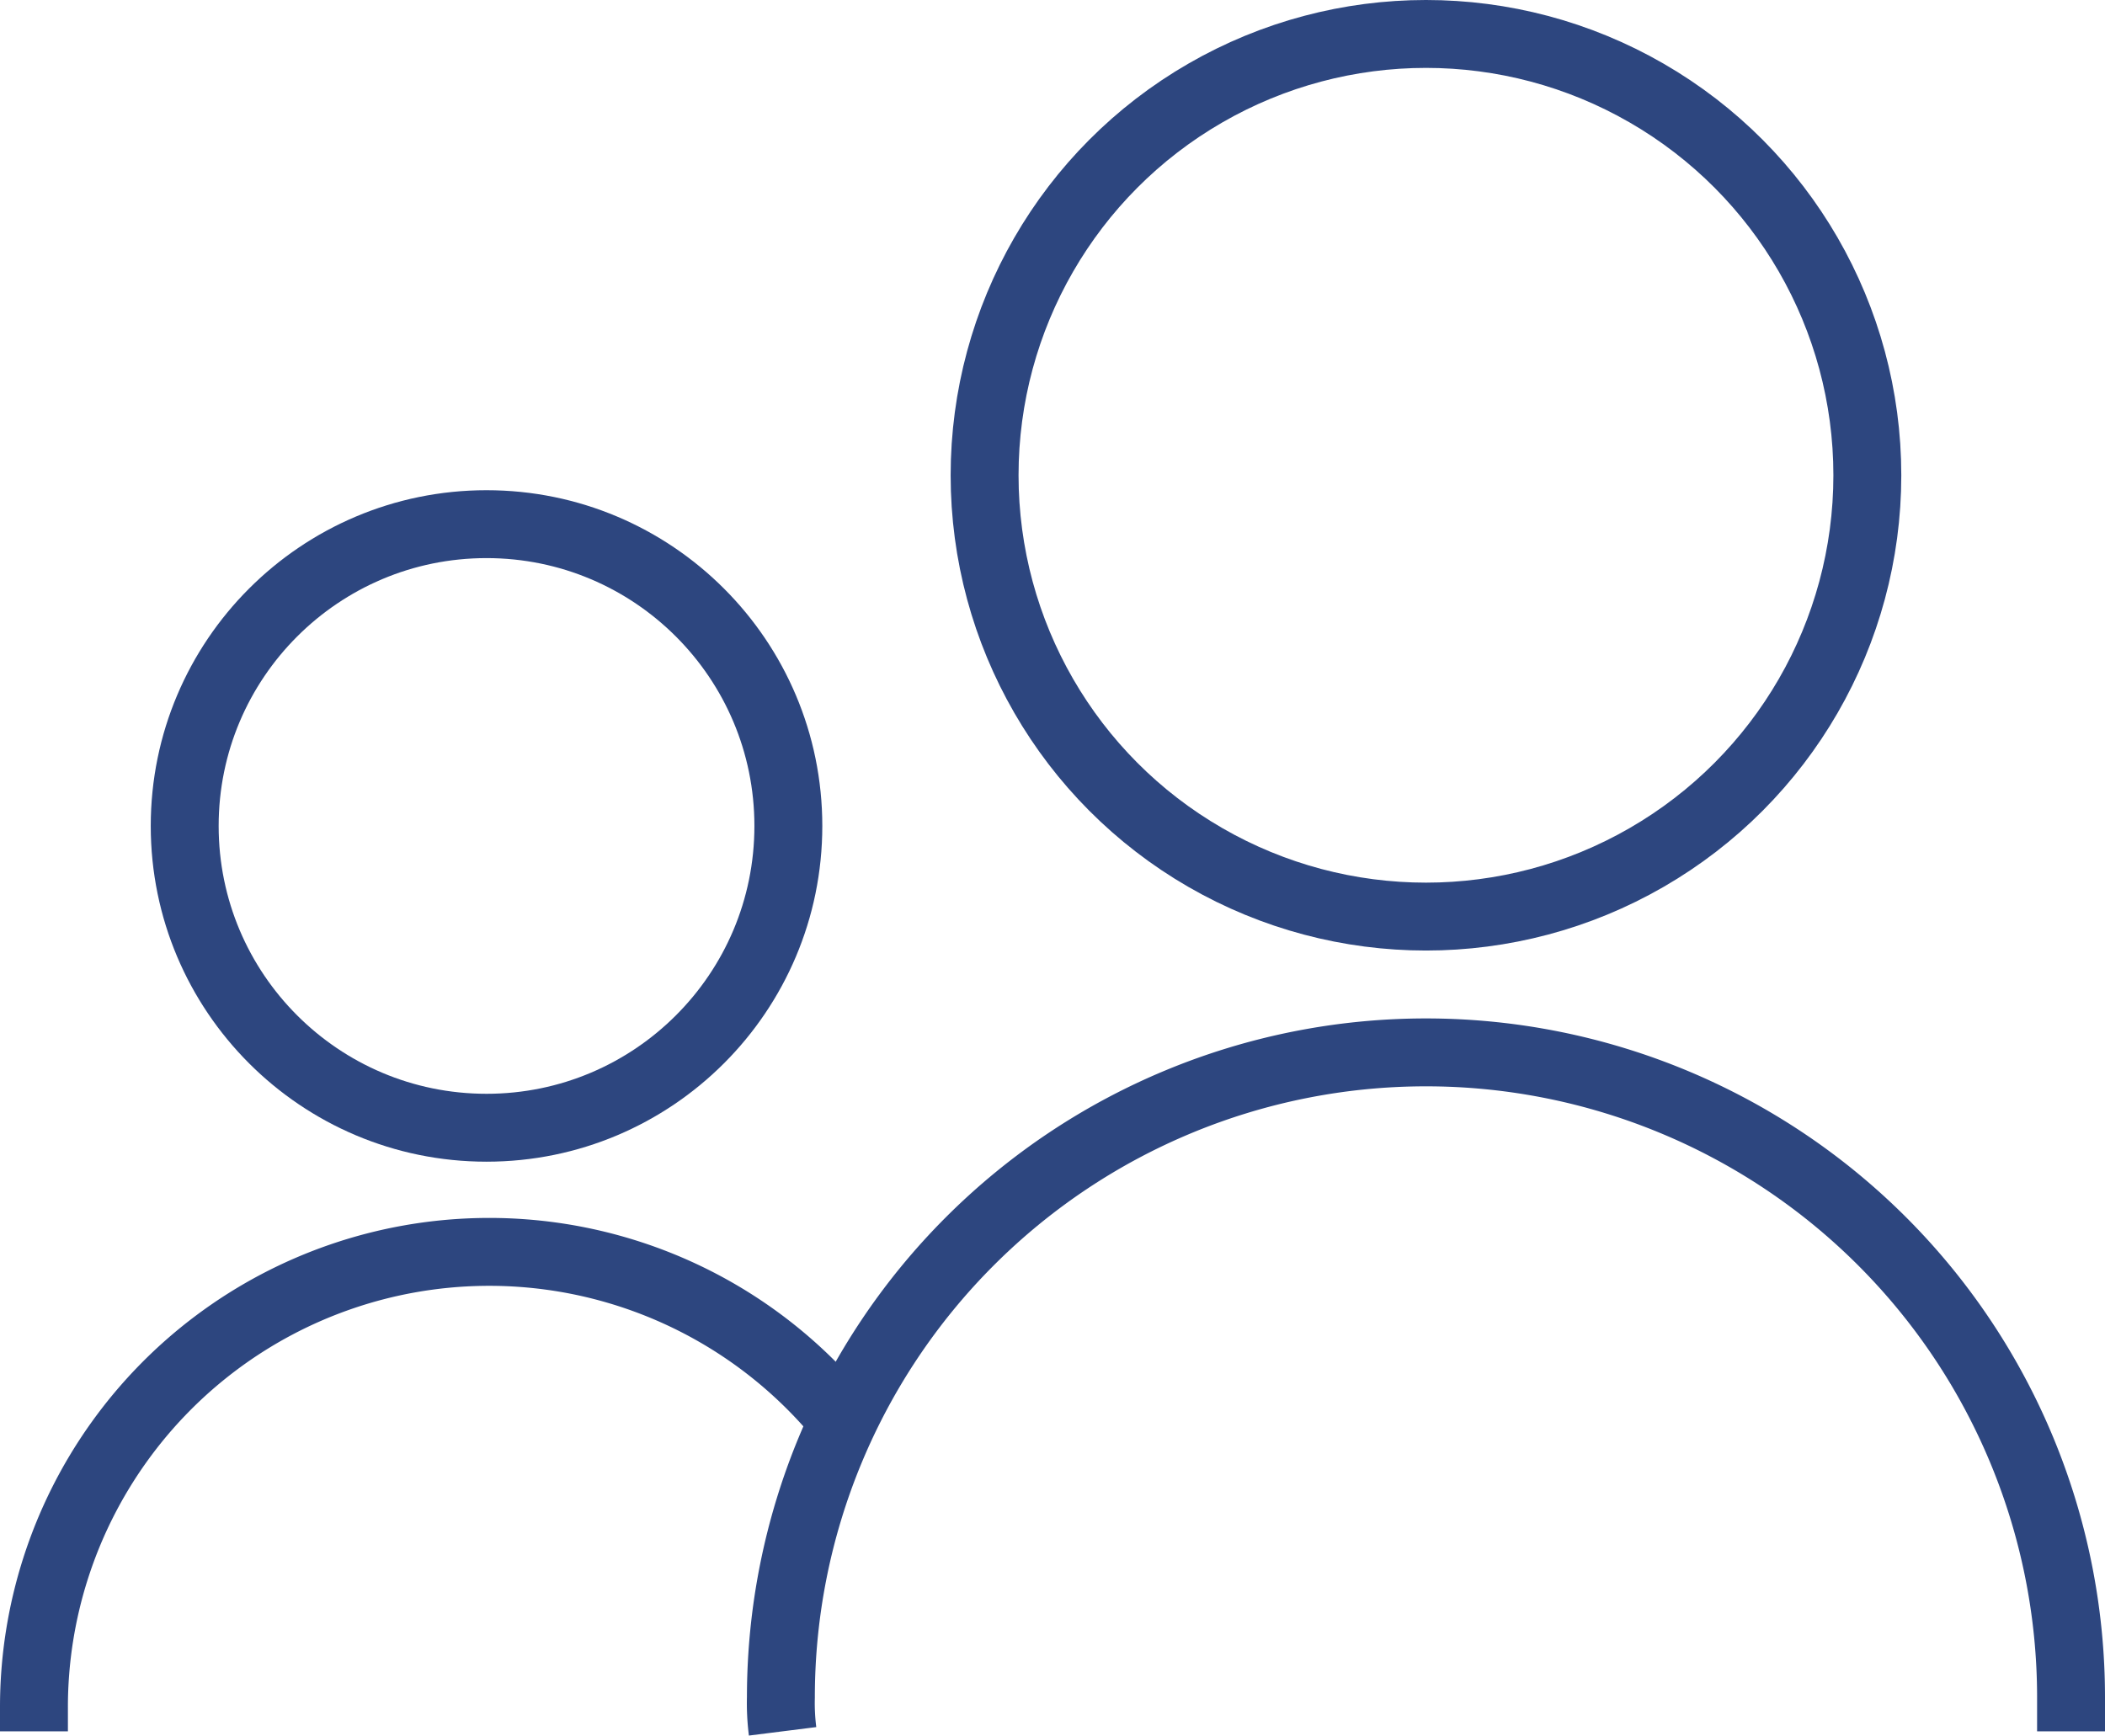
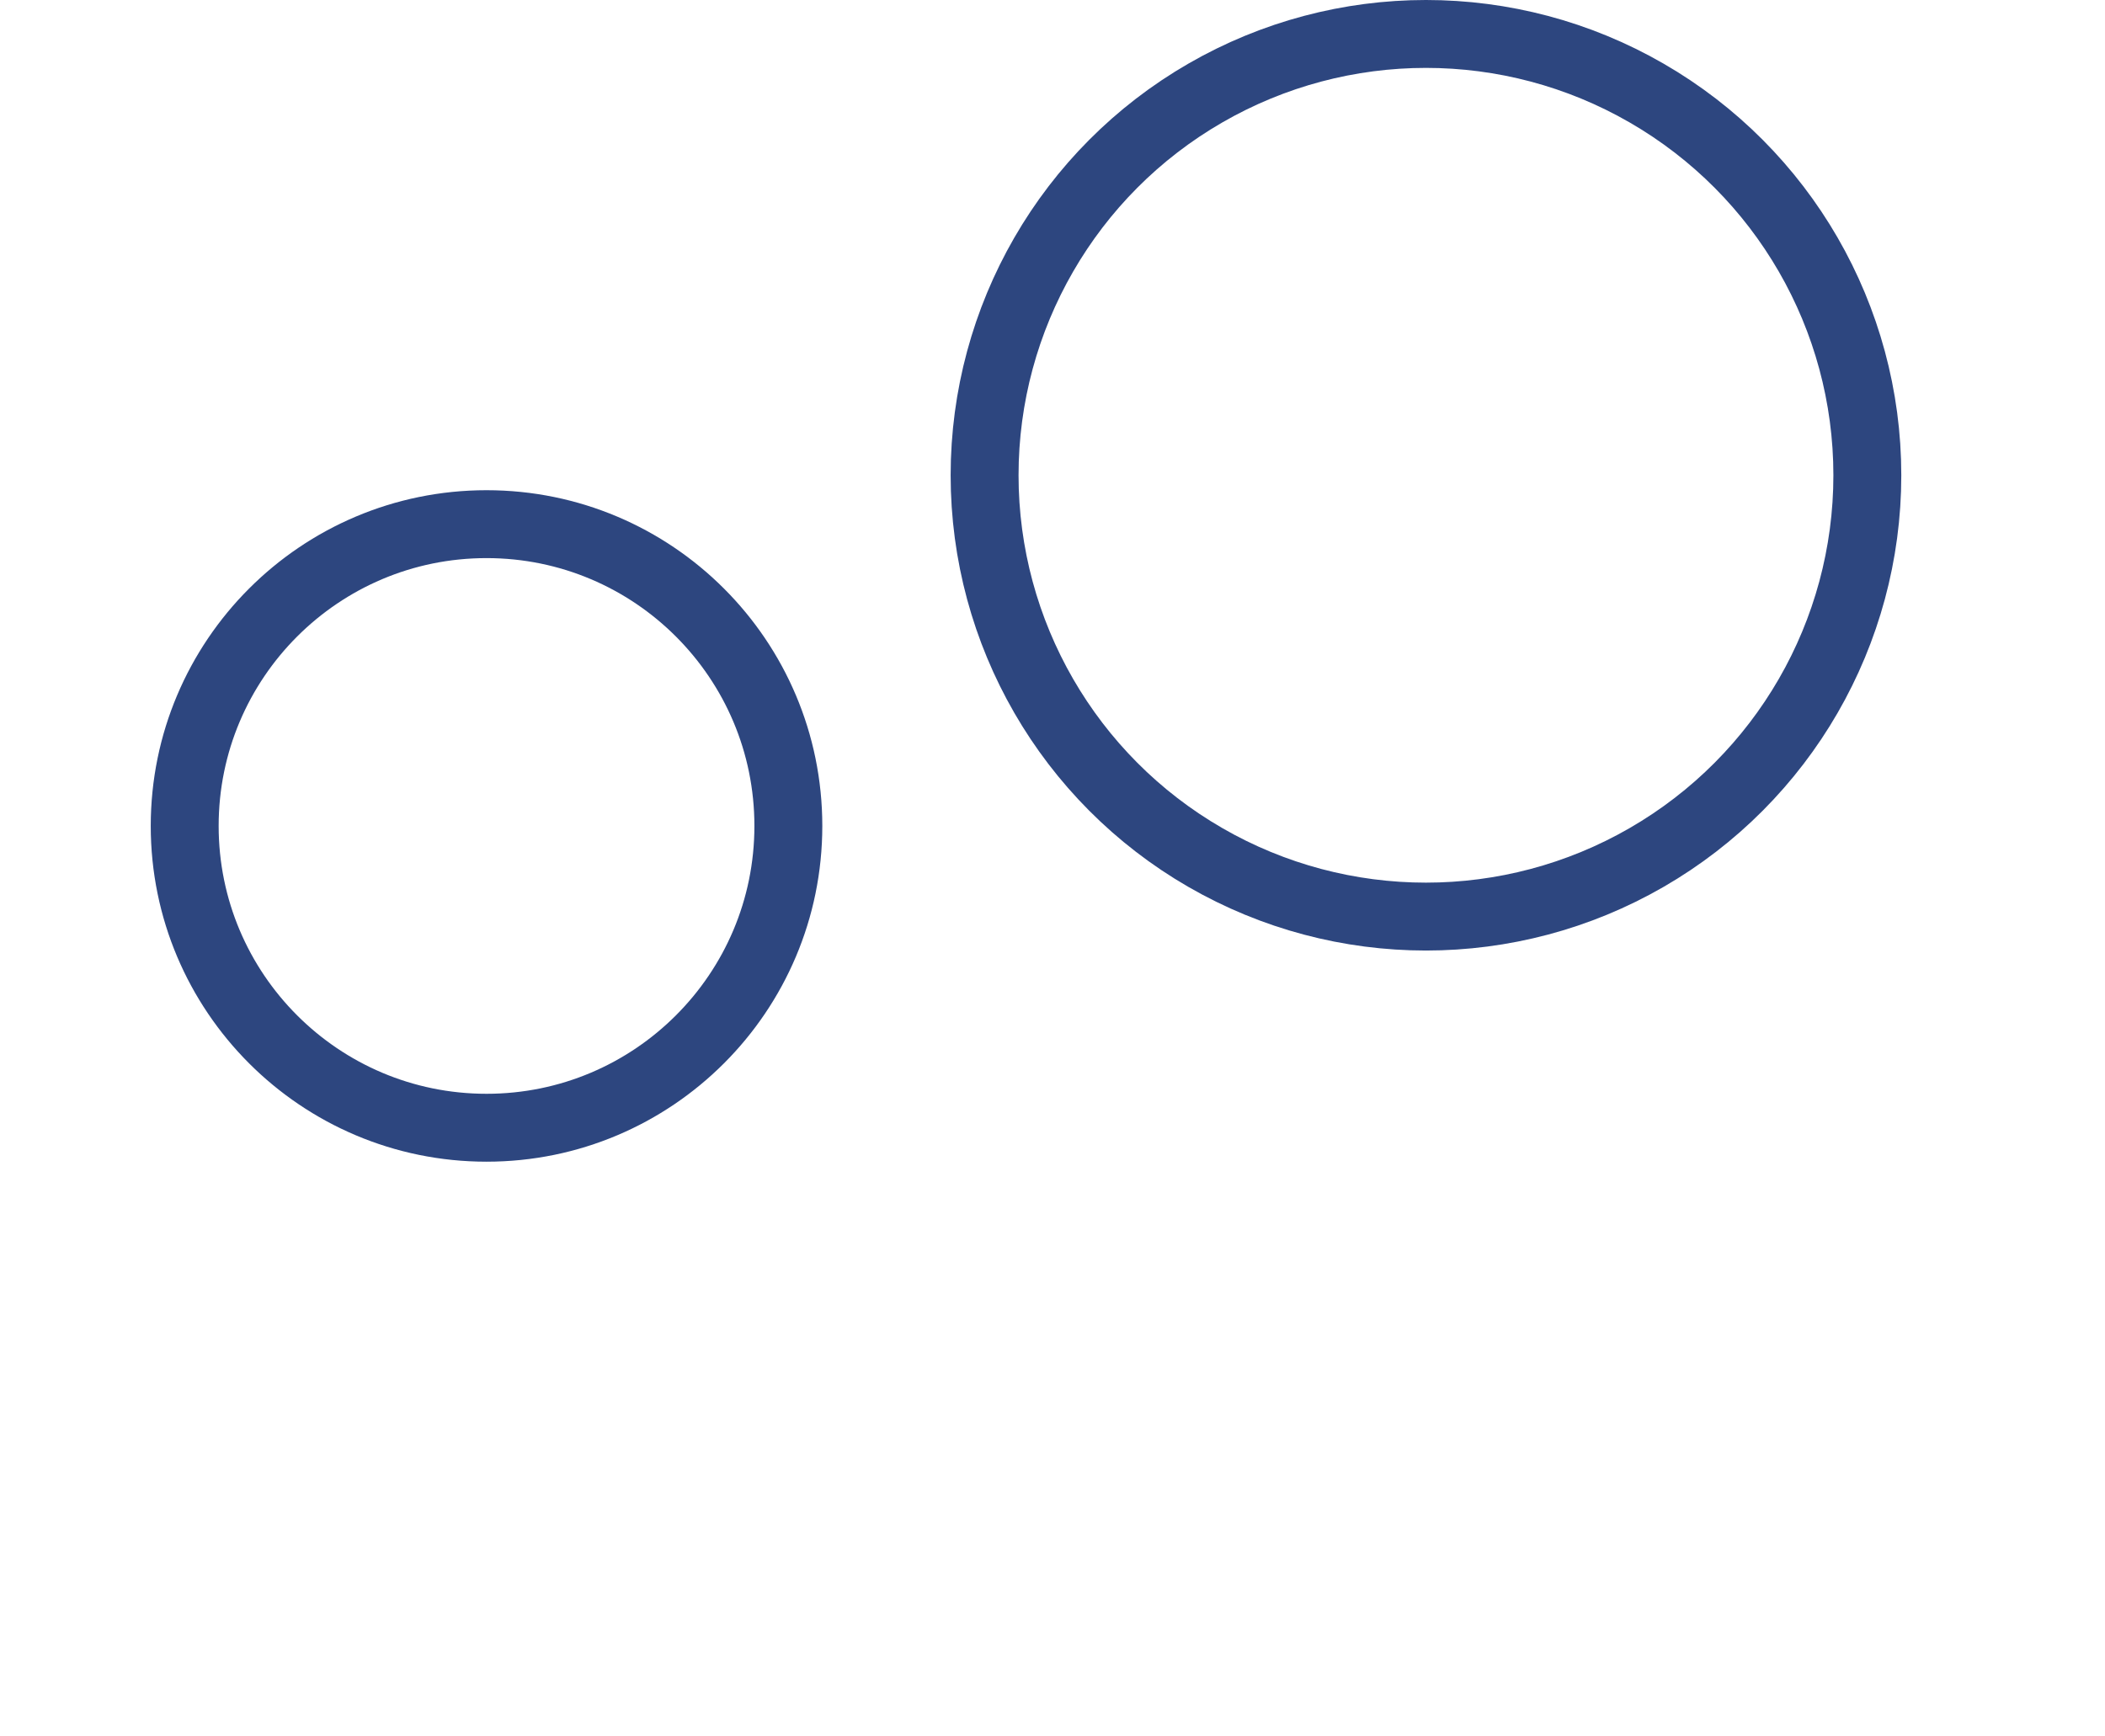
<svg xmlns="http://www.w3.org/2000/svg" id="all-inclusive_1_" data-name="all-inclusive (1)" width="62" height="51.15" viewBox="0 0 62 51.15">
-   <path id="Path_782" data-name="Path 782" d="M25,42.06A13.41,13.41,0,0,0,1,50.29V51" fill="none" stroke="#2d467f" stroke-width="2" />
  <circle id="Ellipse_25" data-name="Ellipse 25" cx="8.89" cy="8.89" r="8.89" transform="translate(5.44 15.44)" fill="none" stroke="#2d467f" stroke-linecap="round" stroke-width="2" />
  <g id="Group_1782" data-name="Group 1782">
-     <path id="Path_783" data-name="Path 783" d="M61,51V50a19,19,0,1,0-38,0,6.635,6.635,0,0,0,.05,1" fill="none" stroke="#2d467f" stroke-width="2" />
    <circle id="Ellipse_26" data-name="Ellipse 26" cx="13" cy="13" r="13" transform="translate(29 1)" fill="none" stroke="#2d467f" stroke-width="2" />
  </g>
</svg>